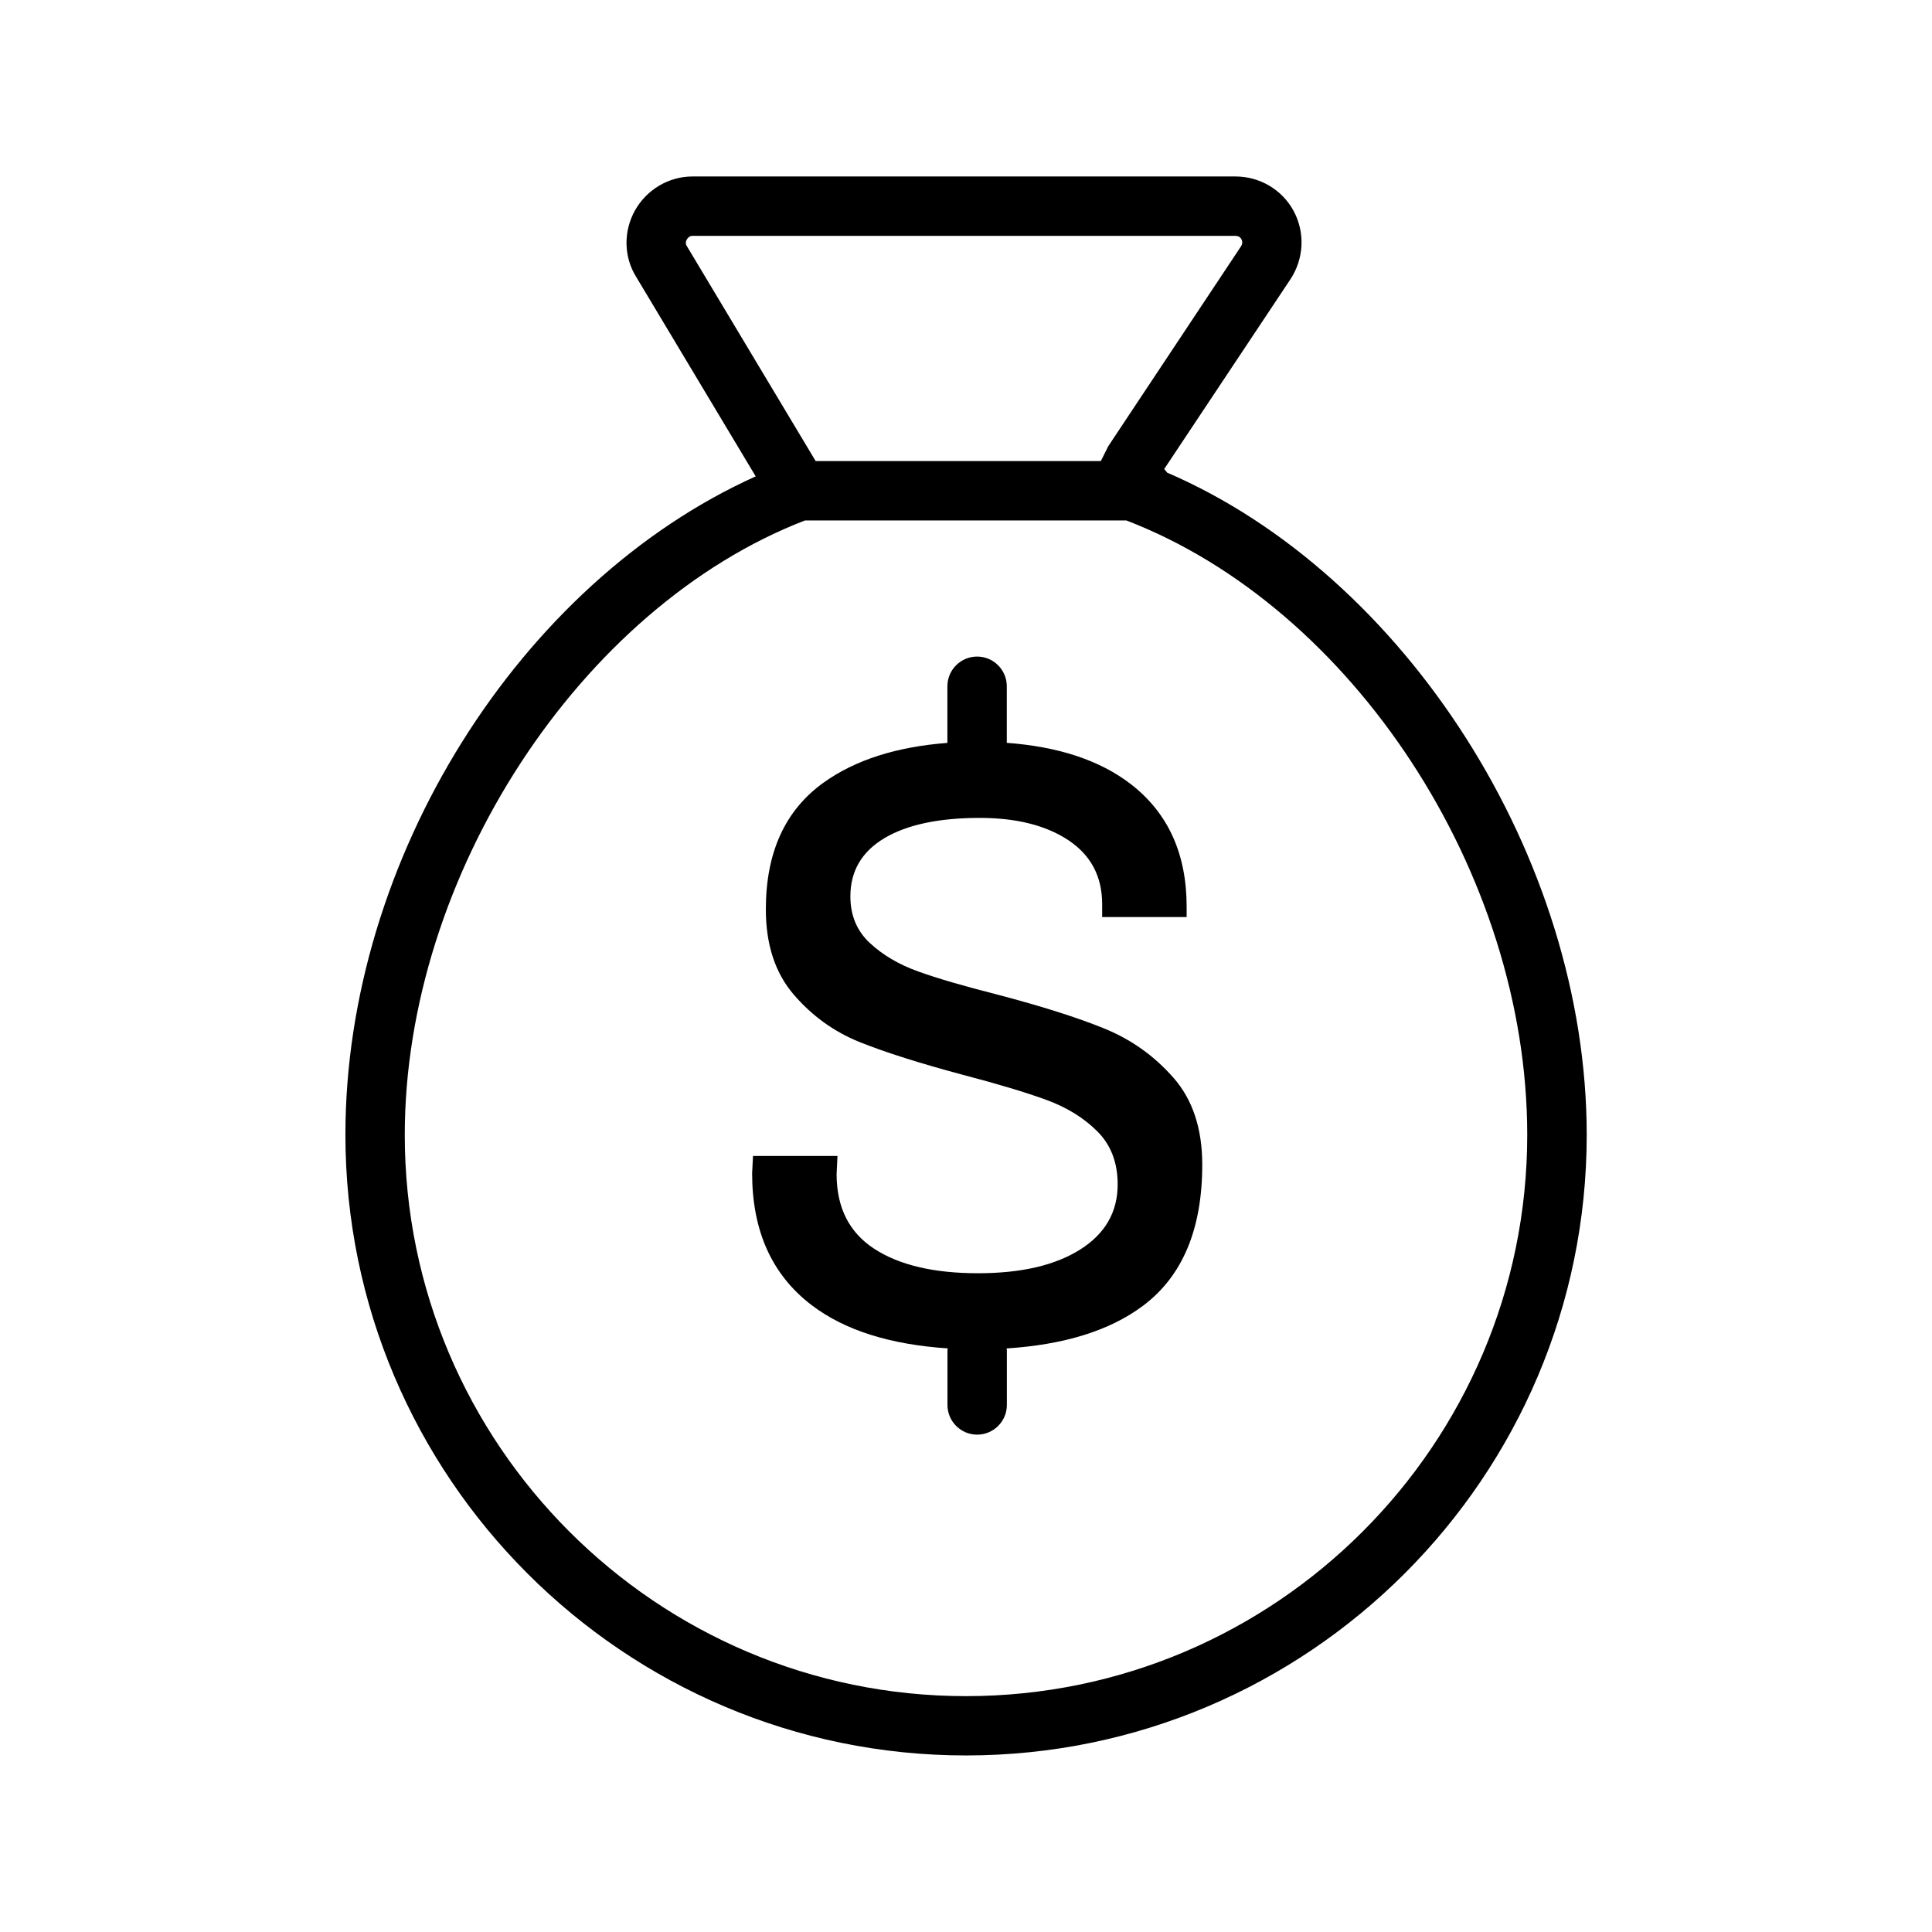
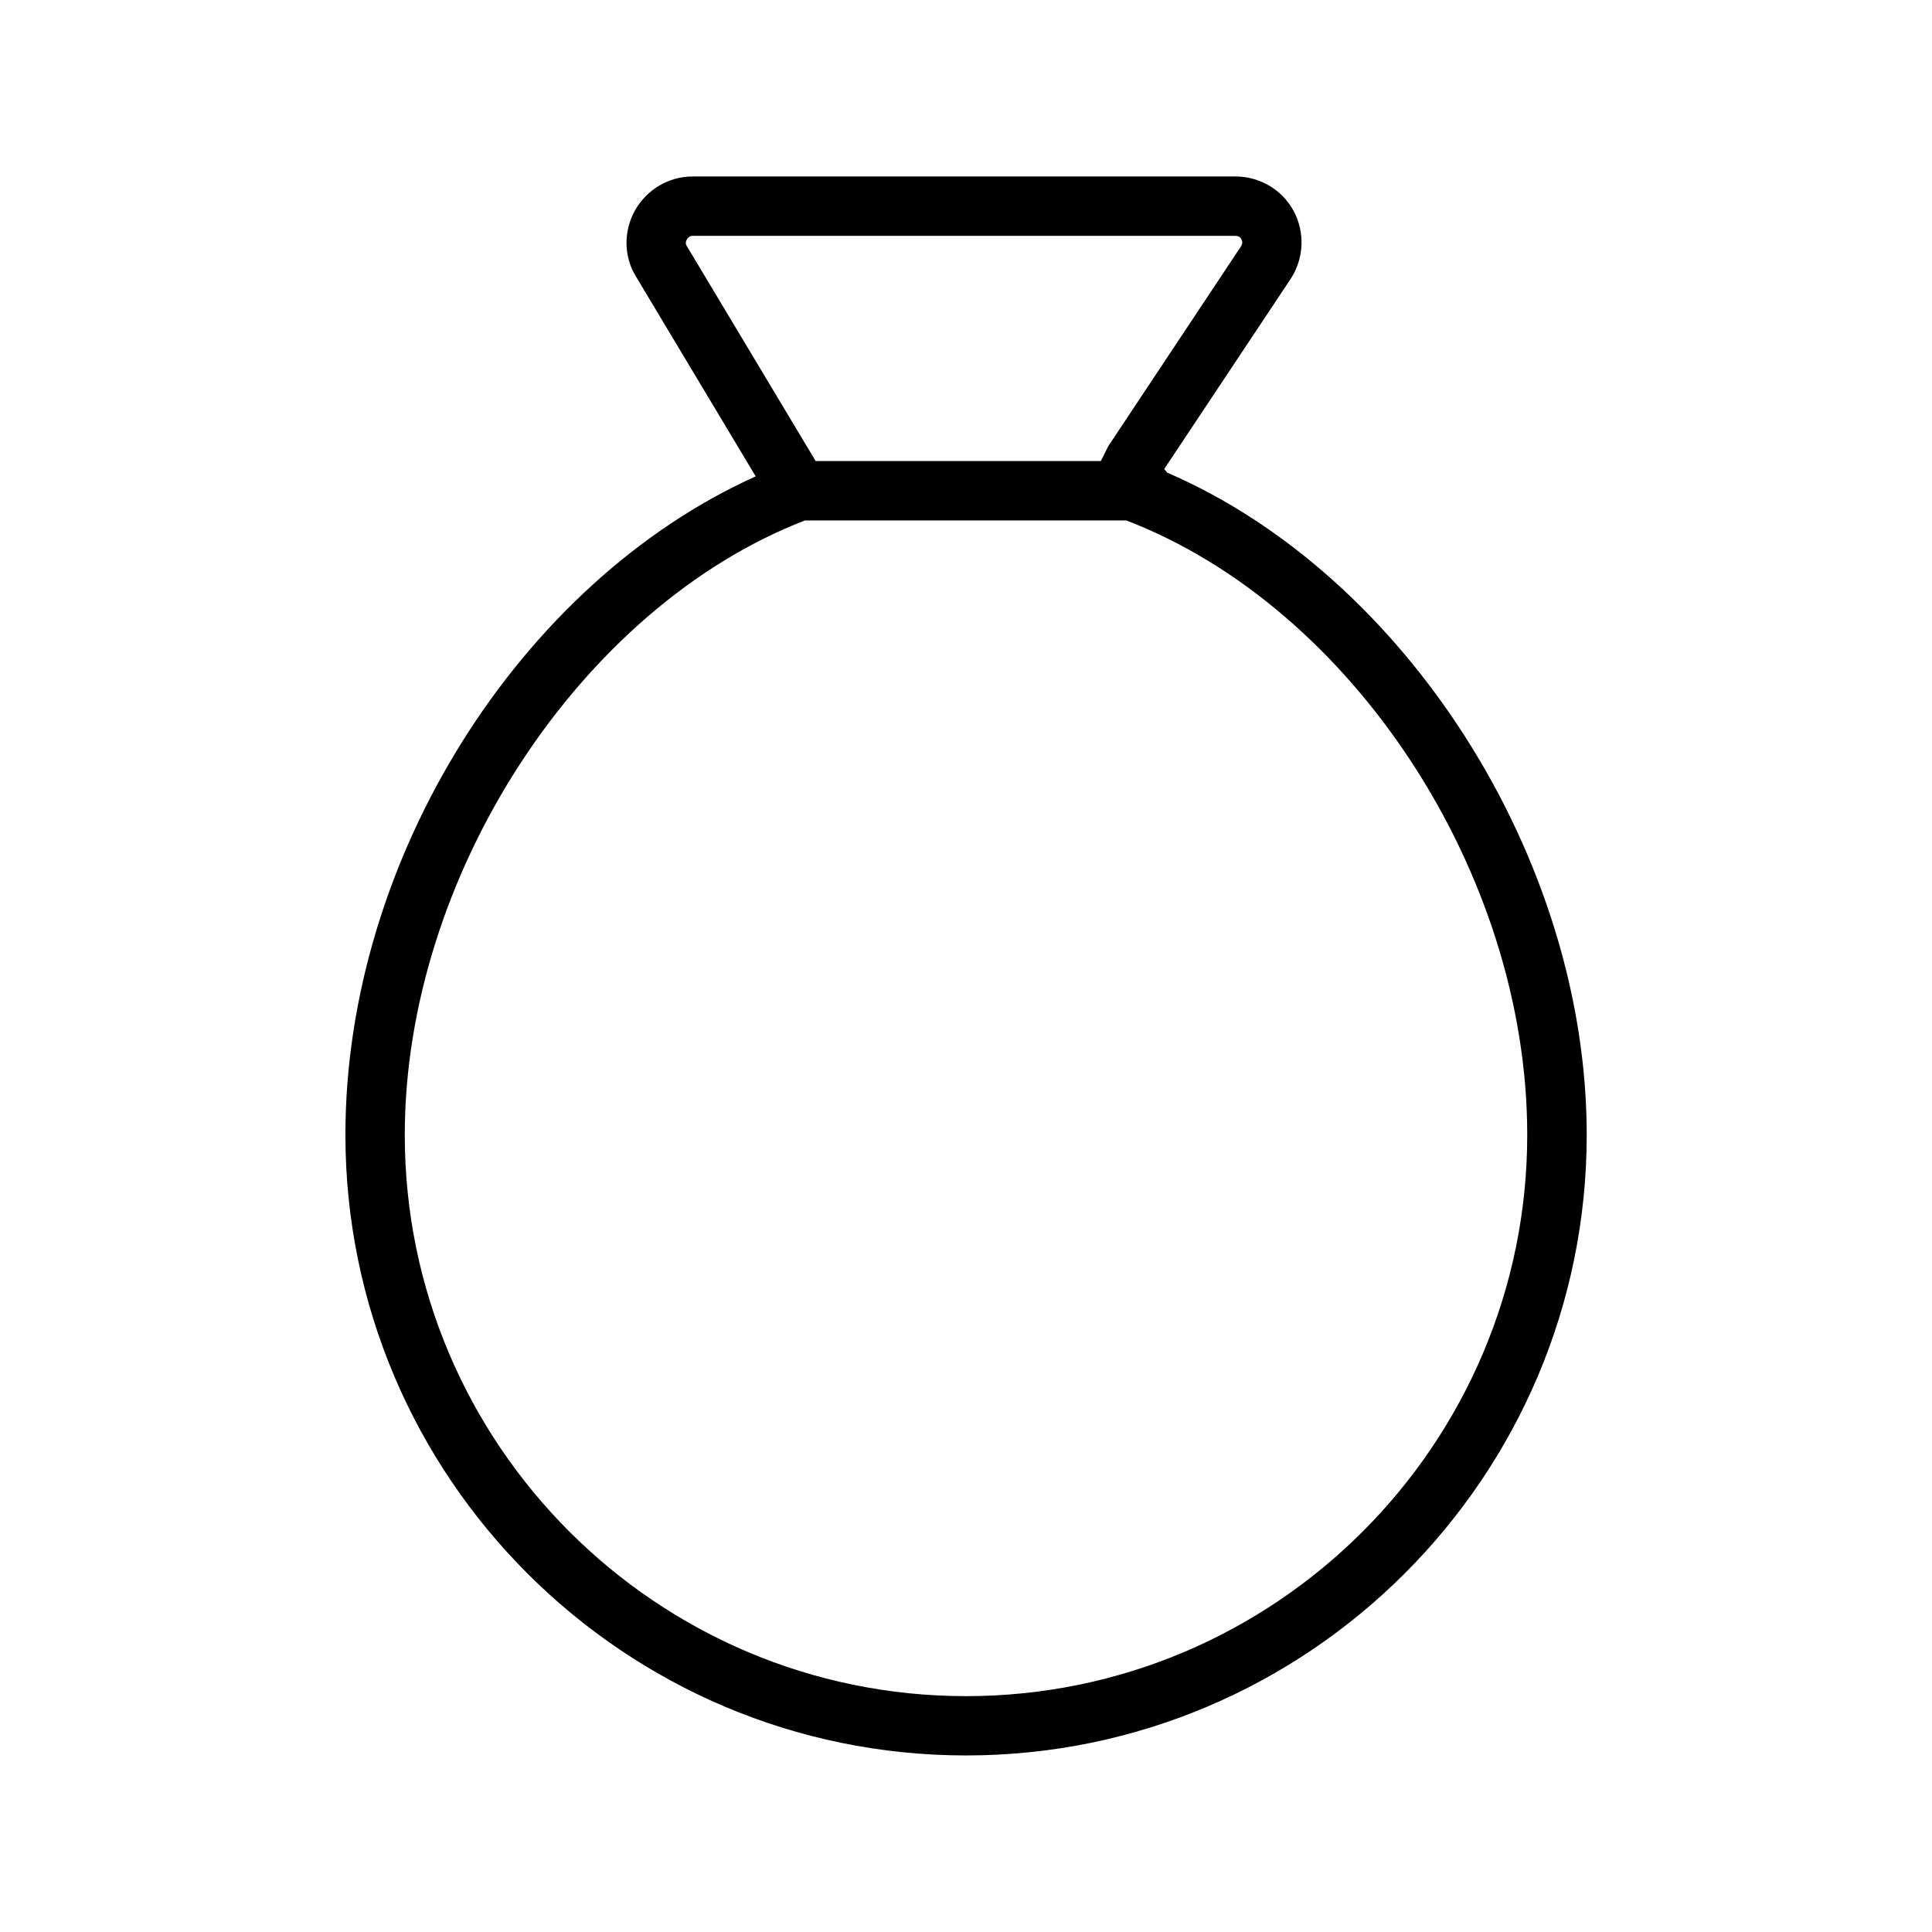
<svg xmlns="http://www.w3.org/2000/svg" fill="#000000" width="800px" height="800px" version="1.1" viewBox="144 144 512 512">
  <g>
-     <path d="m436.54 416.52c-7.164-2.898-16.531-5.871-28.102-8.91-8.988-2.281-16.027-4.328-21.129-6.172-5.102-1.828-9.367-4.344-12.801-7.543-3.434-3.195-5.148-7.32-5.148-12.344 0-6.707 3.008-11.84 9.02-15.43 6.016-3.574 14.438-5.367 25.254-5.367 9.746 0 17.586 1.984 23.539 5.934 5.934 3.969 8.91 9.605 8.91 16.91v3.434h22.387v-2.738c0-14.027-4.914-24.828-14.738-32.449-8.297-6.422-19.363-9.98-32.922-10.988v-14.988c0-4.344-3.527-7.871-7.871-7.871s-7.871 3.527-7.871 7.871v15.004c-13.273 1.023-24.293 4.426-32.793 10.516-10.203 7.305-15.32 18.5-15.32 33.582 0 9.305 2.441 16.801 7.32 22.516 4.879 5.715 10.738 9.934 17.586 12.691 6.848 2.738 15.996 5.637 27.426 8.691 9.289 2.441 16.641 4.644 22.059 6.629 5.398 1.984 9.887 4.754 13.477 8.344 3.574 3.574 5.367 8.266 5.367 14.043 0 7.32-3.305 13.066-9.934 17.254s-15.648 6.281-27.078 6.281c-11.73 0-20.906-2.172-27.535-6.504-6.629-4.344-9.934-10.926-9.934-19.773l0.234-4.801h-22.387l-0.234 4.582c0 15.223 5.211 26.844 15.648 34.855 8.91 6.832 21.113 10.562 36.211 11.555-0.016 0.156-0.094 0.285-0.094 0.441v14.547c0 4.344 3.527 7.871 7.871 7.871s7.871-3.527 7.871-7.871v-14.547c0-0.156-0.078-0.285-0.078-0.426 15.098-0.977 27.285-4.644 36.195-11.336 10.438-7.84 15.664-20.293 15.664-37.359 0-9.59-2.551-17.285-7.668-23.082-5.113-5.809-11.238-10.156-18.402-13.051z" />
    <path d="m453.31 269.25c-0.27-0.332-0.488-0.66-0.789-0.945l33.488-50.348c3.574-5.465 3.871-12.359 0.82-18.043-3.039-5.637-8.957-9.148-15.445-9.148h-143.87c-6.266 0-12.105 3.449-15.223 8.973-3.086 5.512-3.008 12.219 0.203 17.477l31.773 53.027c-62.566 28.199-108.73 101.39-108.73 174.49 0 90.703 73.793 164.48 164.48 164.48 90.688 0 164.48-73.793 164.48-164.48-0.02-73.434-48.133-148.31-111.19-175.48zm-127.36-60.145c-0.363-0.613-0.172-1.227 0.062-1.637 0.203-0.348 0.66-0.961 1.496-0.961h143.87c0.754 0 1.289 0.301 1.605 0.883 0.234 0.426 0.395 1.117-0.094 1.875l-35.184 52.977-1.969 3.938h-75.586zm74.047 384.39c-82.012 0-148.73-66.723-148.73-148.73 0-68.629 46.492-139.84 106.05-162.84h85.176c59.875 22.984 106.24 93.504 106.24 162.82 0 82.027-66.727 148.75-148.73 148.75z" />
  </g>
</svg>